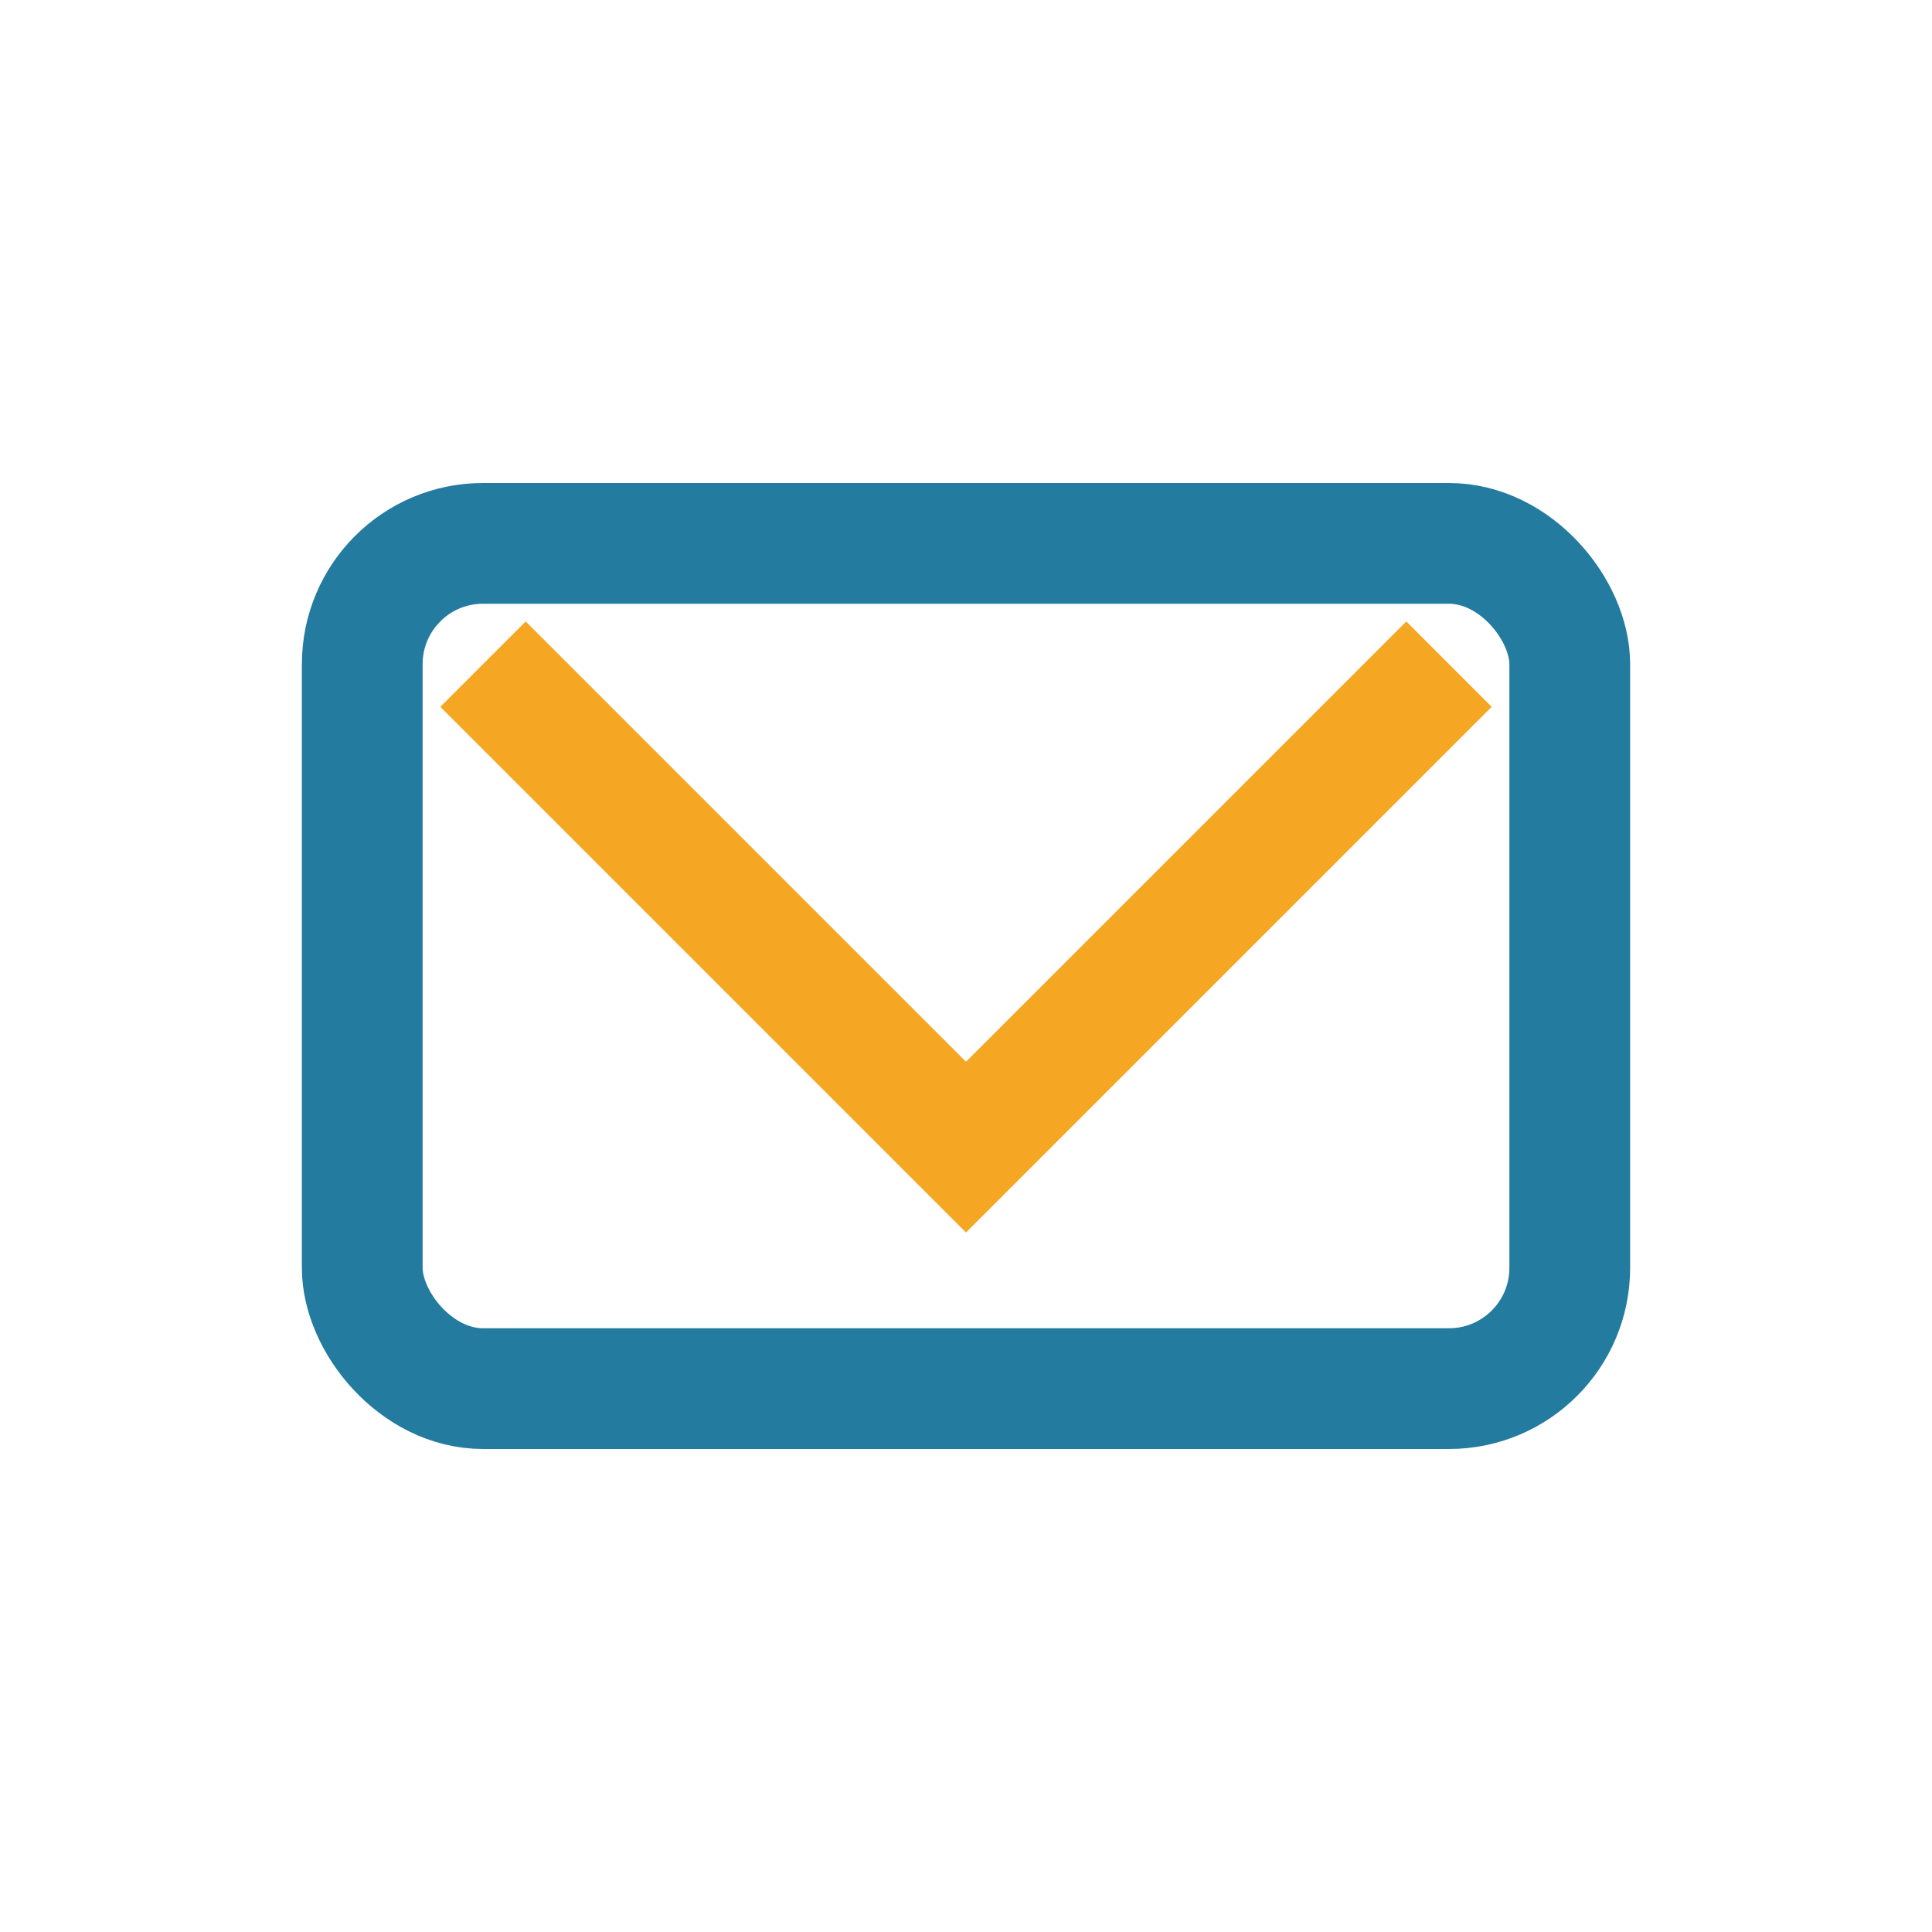
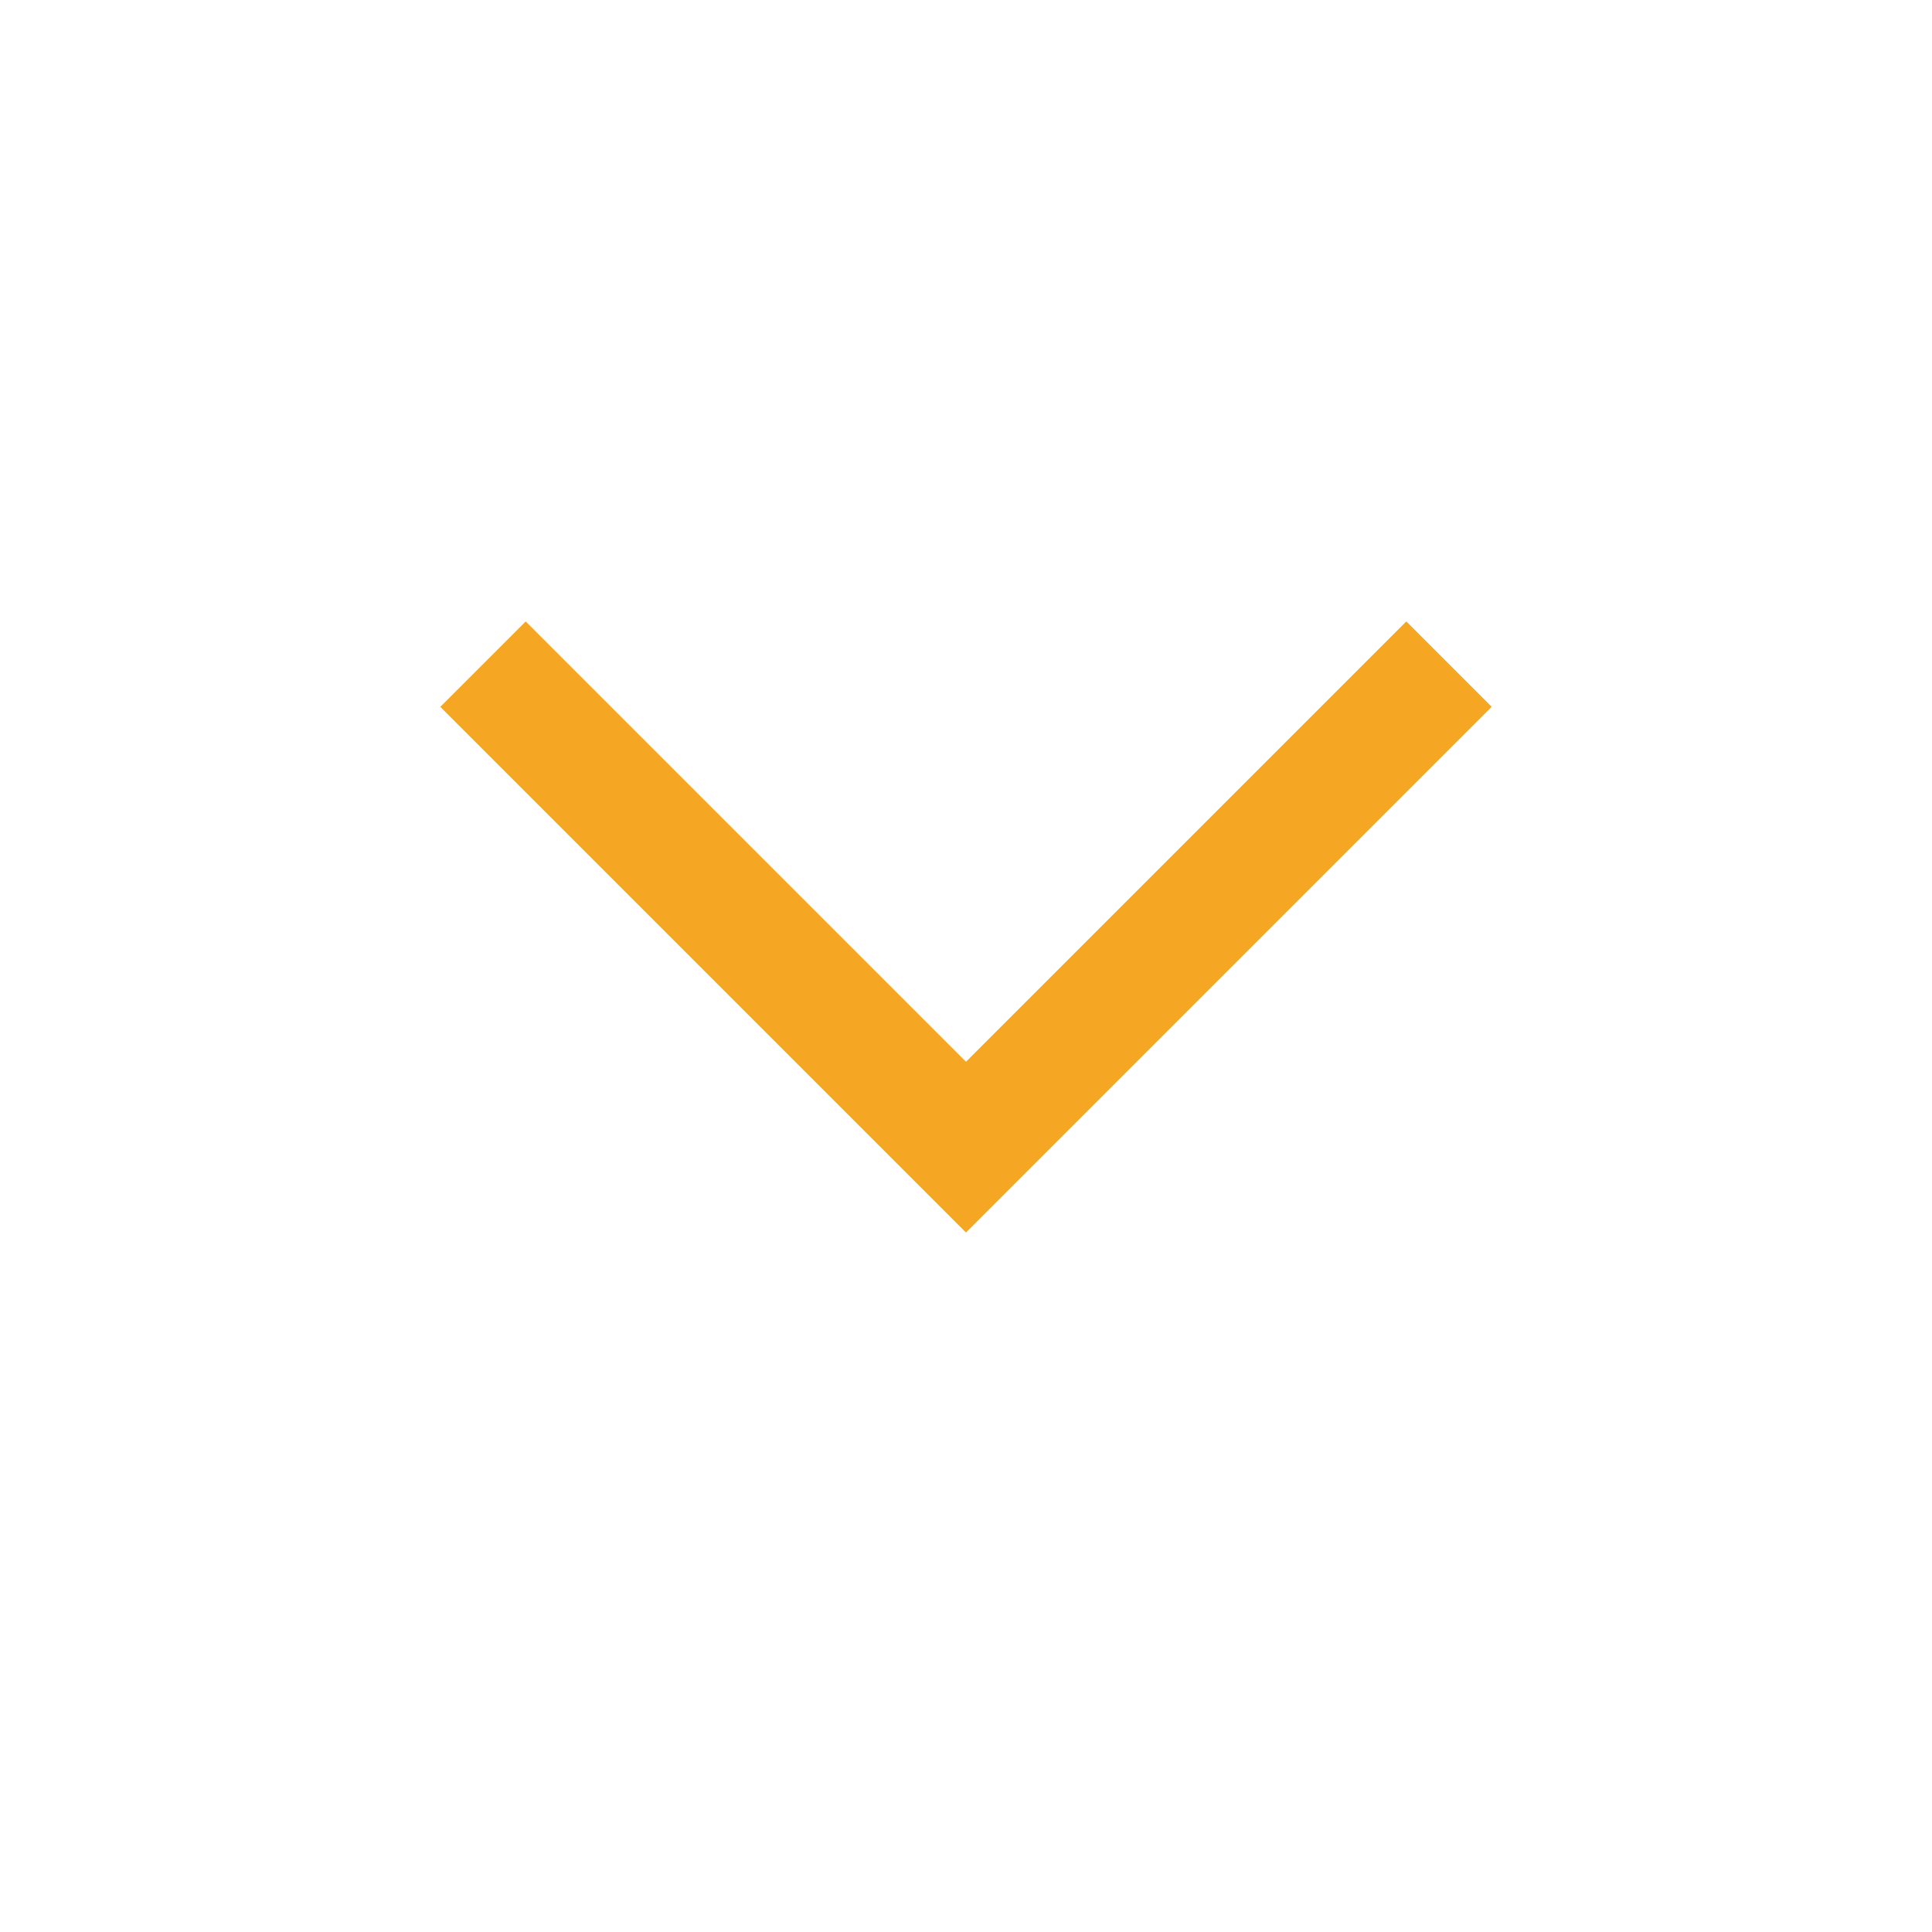
<svg xmlns="http://www.w3.org/2000/svg" width="32" height="32" viewBox="0 0 32 32">
-   <rect x="6" y="9" width="20" height="14" rx="2" fill="none" stroke="#247BA0" stroke-width="2" />
  <path d="M8 11l8 8 8-8" stroke="#F5A623" stroke-width="2" fill="none" />
</svg>